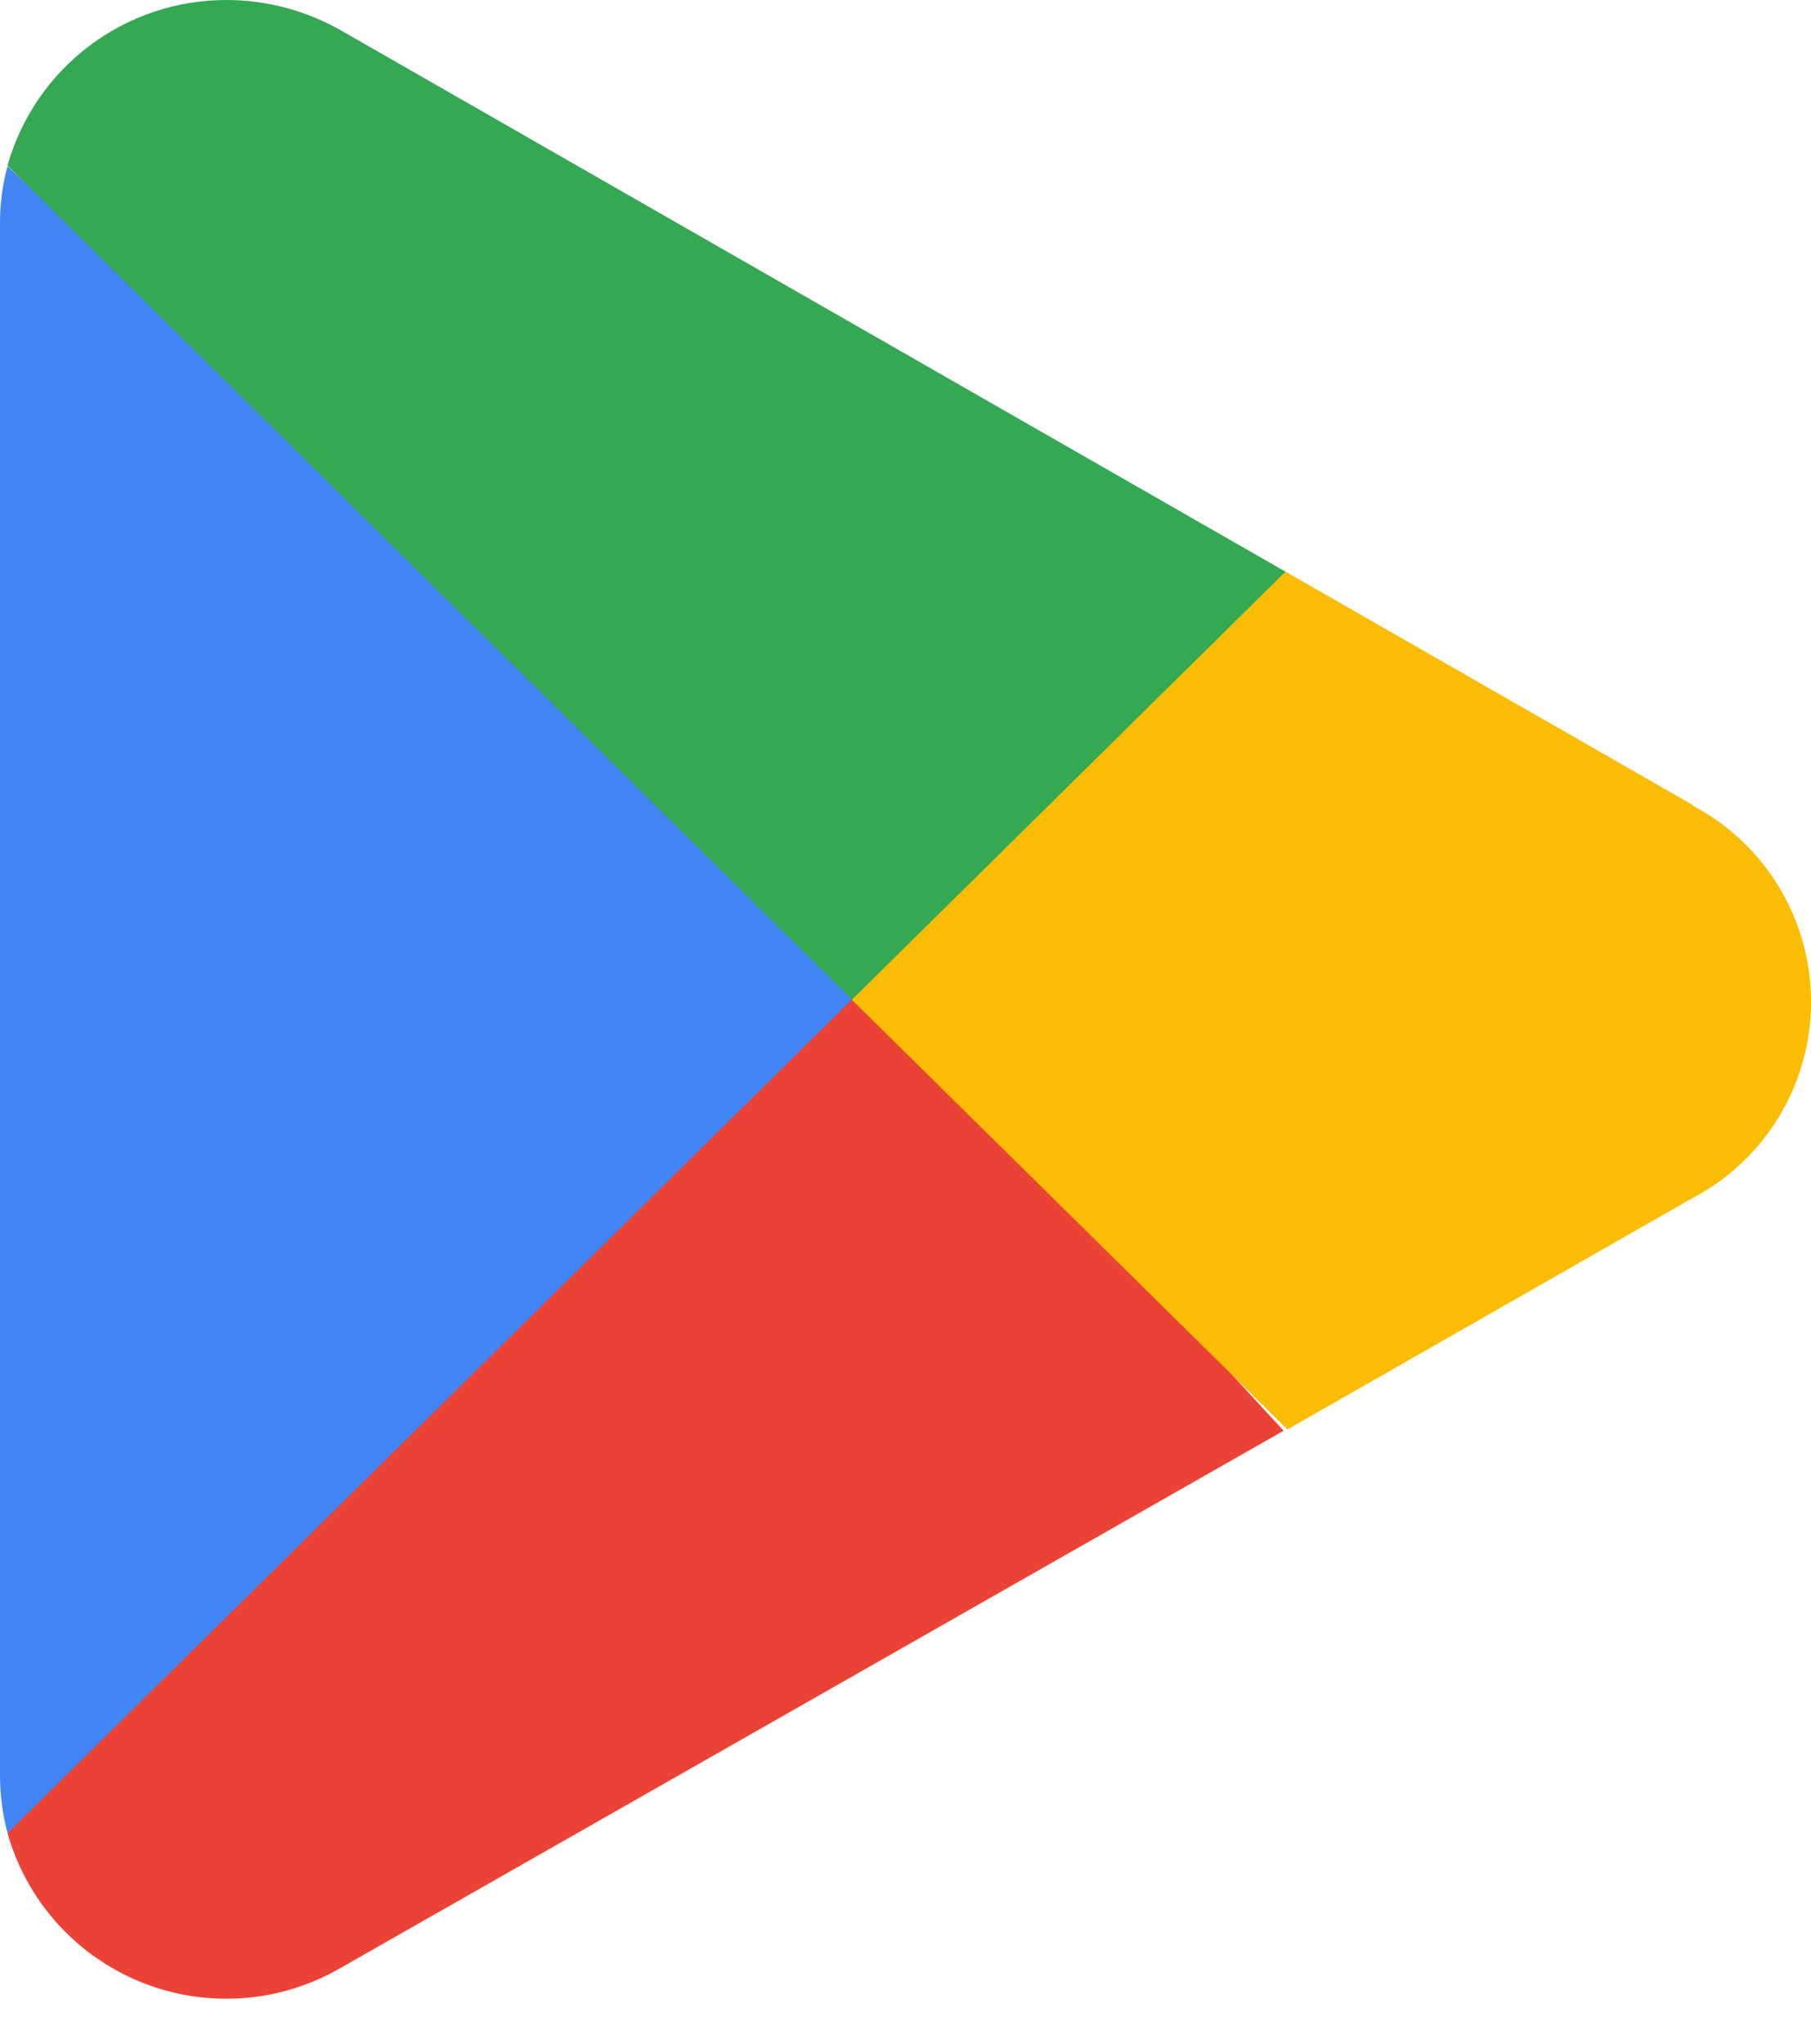
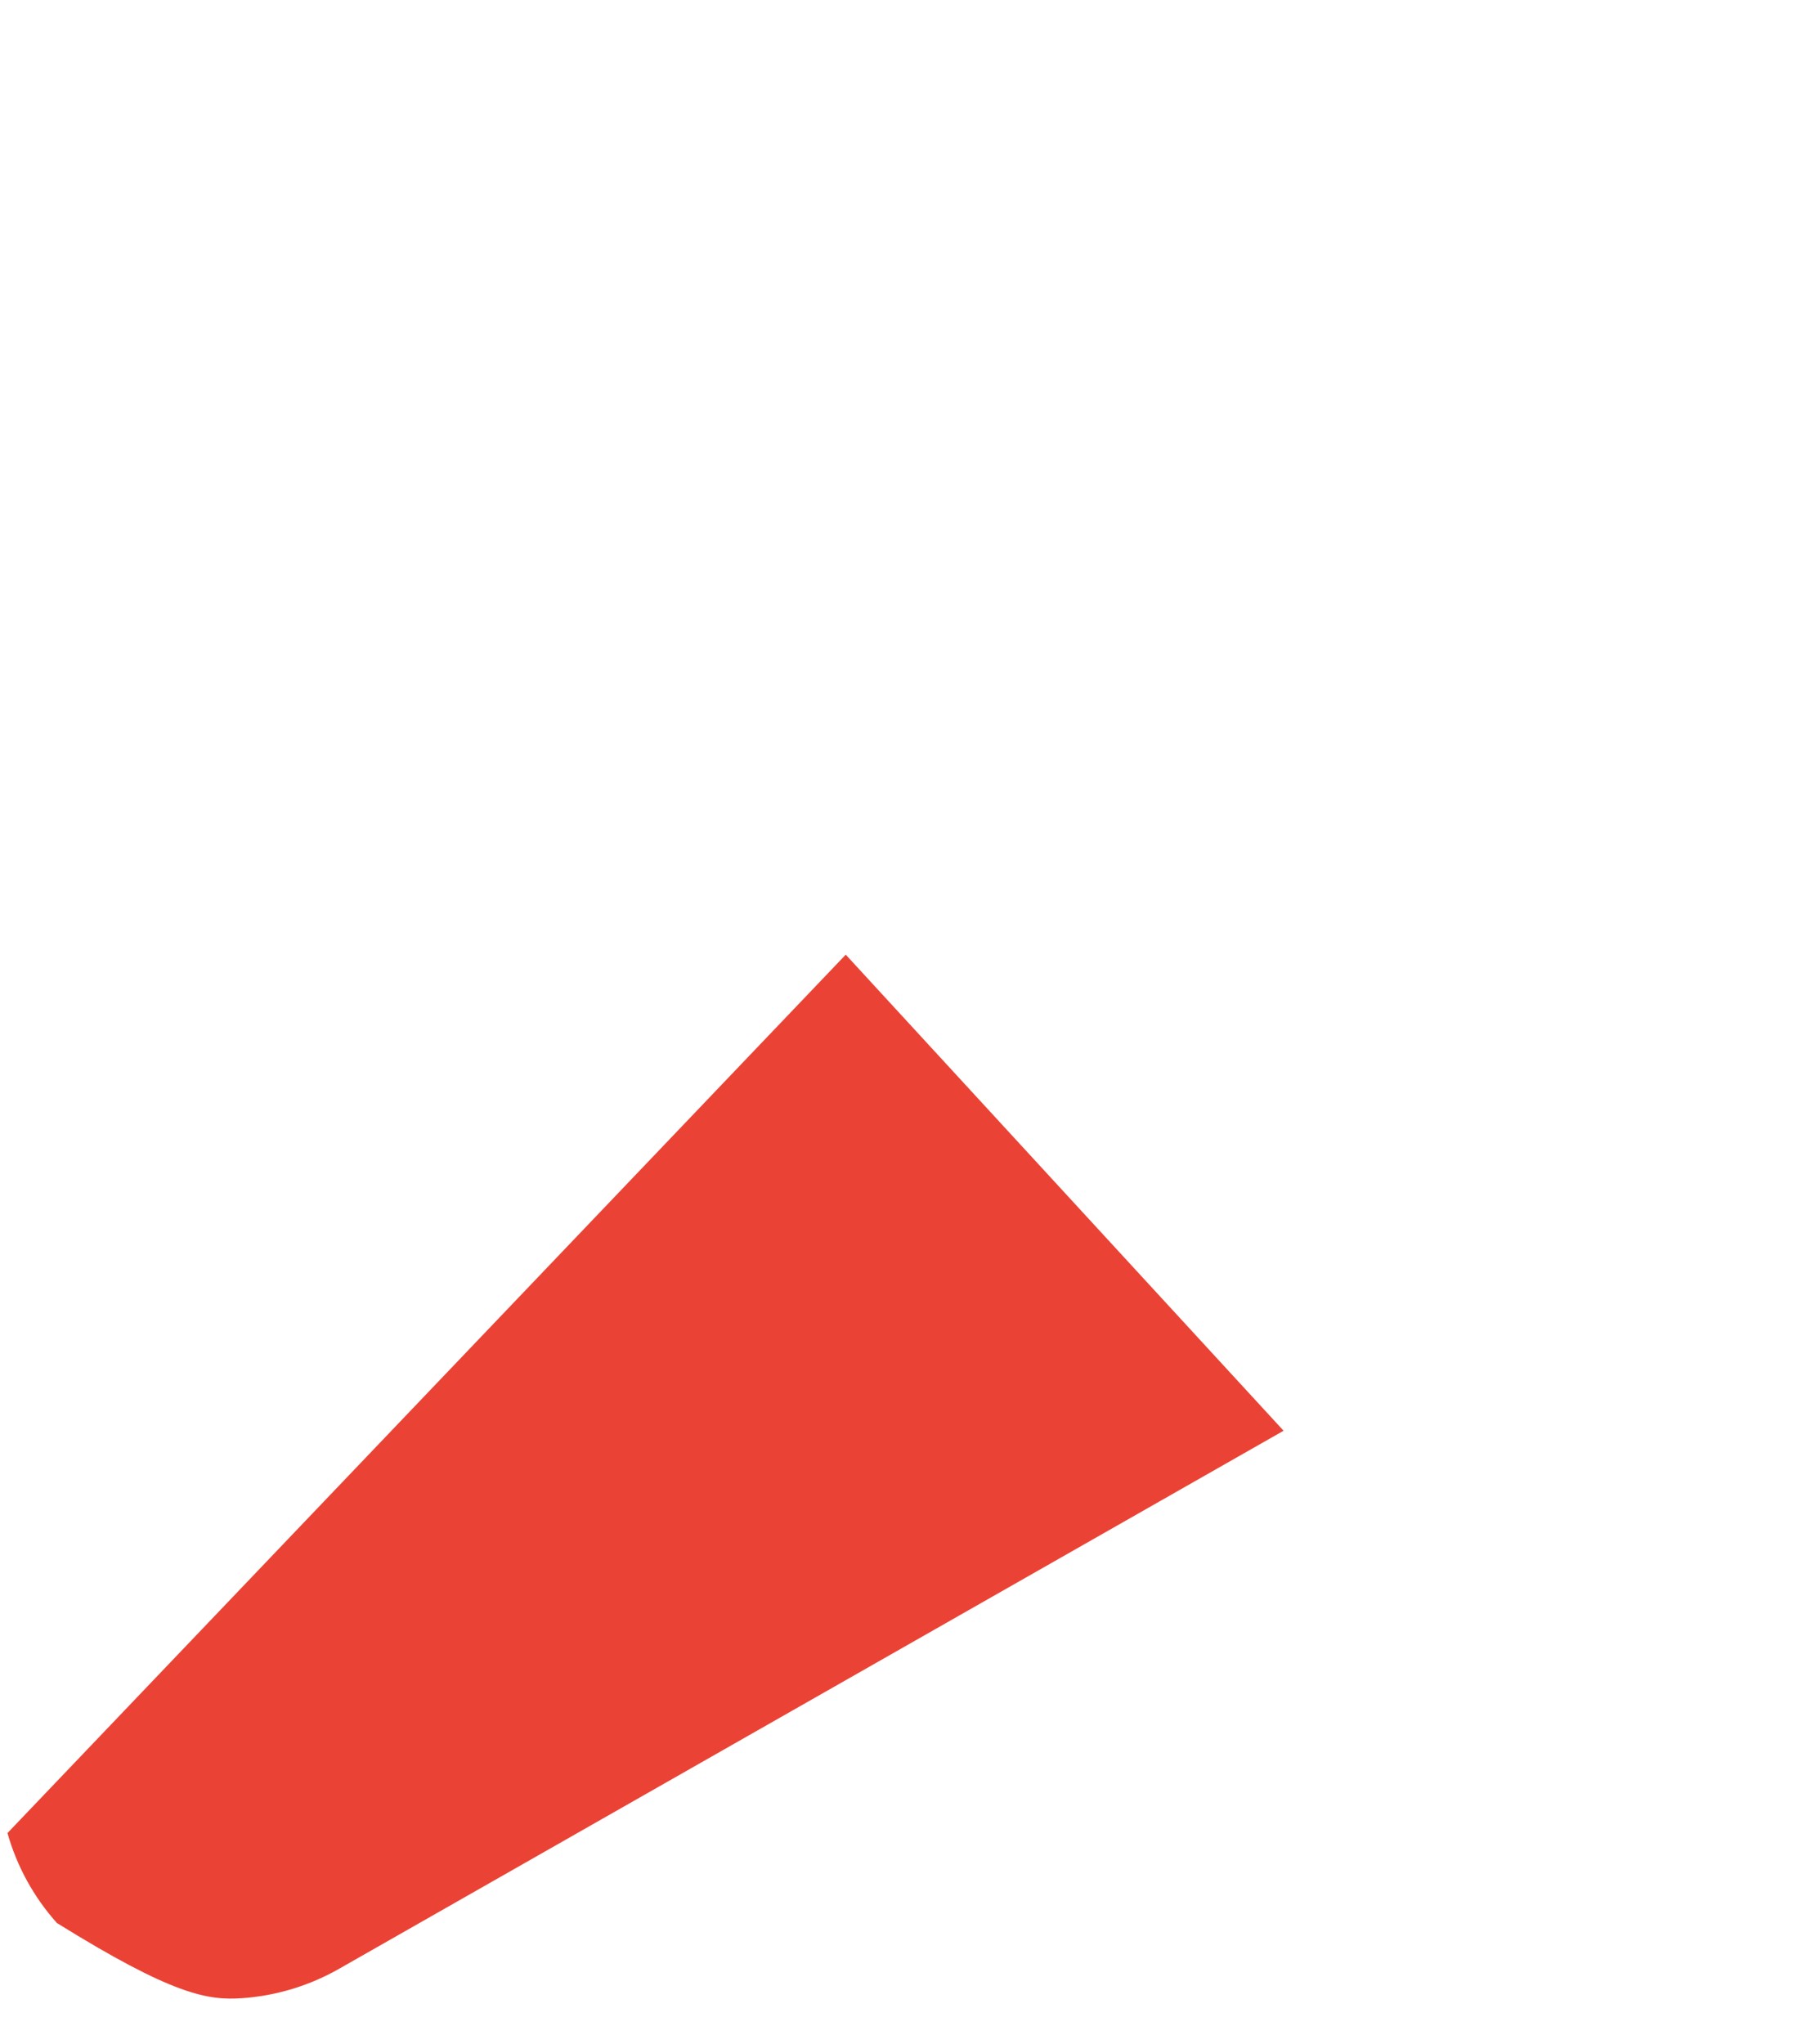
<svg xmlns="http://www.w3.org/2000/svg" width="39" height="44" viewBox="0 0 39 44" fill="none">
-   <path d="M18.213 20.554L0.161 39.466C0.364 40.185 0.728 40.847 1.226 41.403C1.724 41.959 2.343 42.394 3.035 42.675C3.726 42.955 4.473 43.073 5.218 43.021C5.962 42.968 6.685 42.746 7.331 42.372L27.642 30.804L18.213 20.554Z" fill="#EA4335" />
-   <path d="M36.467 17.339L27.684 12.308L17.797 20.984L27.724 30.776L36.44 25.799C37.213 25.395 37.859 24.787 38.311 24.041C38.762 23.296 39.001 22.44 39.001 21.569C39.001 20.697 38.762 19.842 38.311 19.096C37.859 18.351 37.213 17.743 36.44 17.338L36.467 17.339Z" fill="#FBBC04" />
-   <path d="M0.162 3.578C0.052 3.982 -0.002 4.398 4.71297e-05 4.816V38.229C0.001 38.646 0.055 39.062 0.162 39.466L18.832 21.038L0.162 3.578Z" fill="#4285F4" />
-   <path d="M18.347 21.522L27.683 12.308L7.398 0.686C6.635 0.239 5.767 0.002 4.882 9.34329e-06C2.688 -0.004 0.758 1.452 0.161 3.565L18.347 21.522Z" fill="#34A853" />
+   <path d="M18.213 20.554L0.161 39.466C0.364 40.185 0.728 40.847 1.226 41.403C3.726 42.955 4.473 43.073 5.218 43.021C5.962 42.968 6.685 42.746 7.331 42.372L27.642 30.804L18.213 20.554Z" fill="#EA4335" />
</svg>